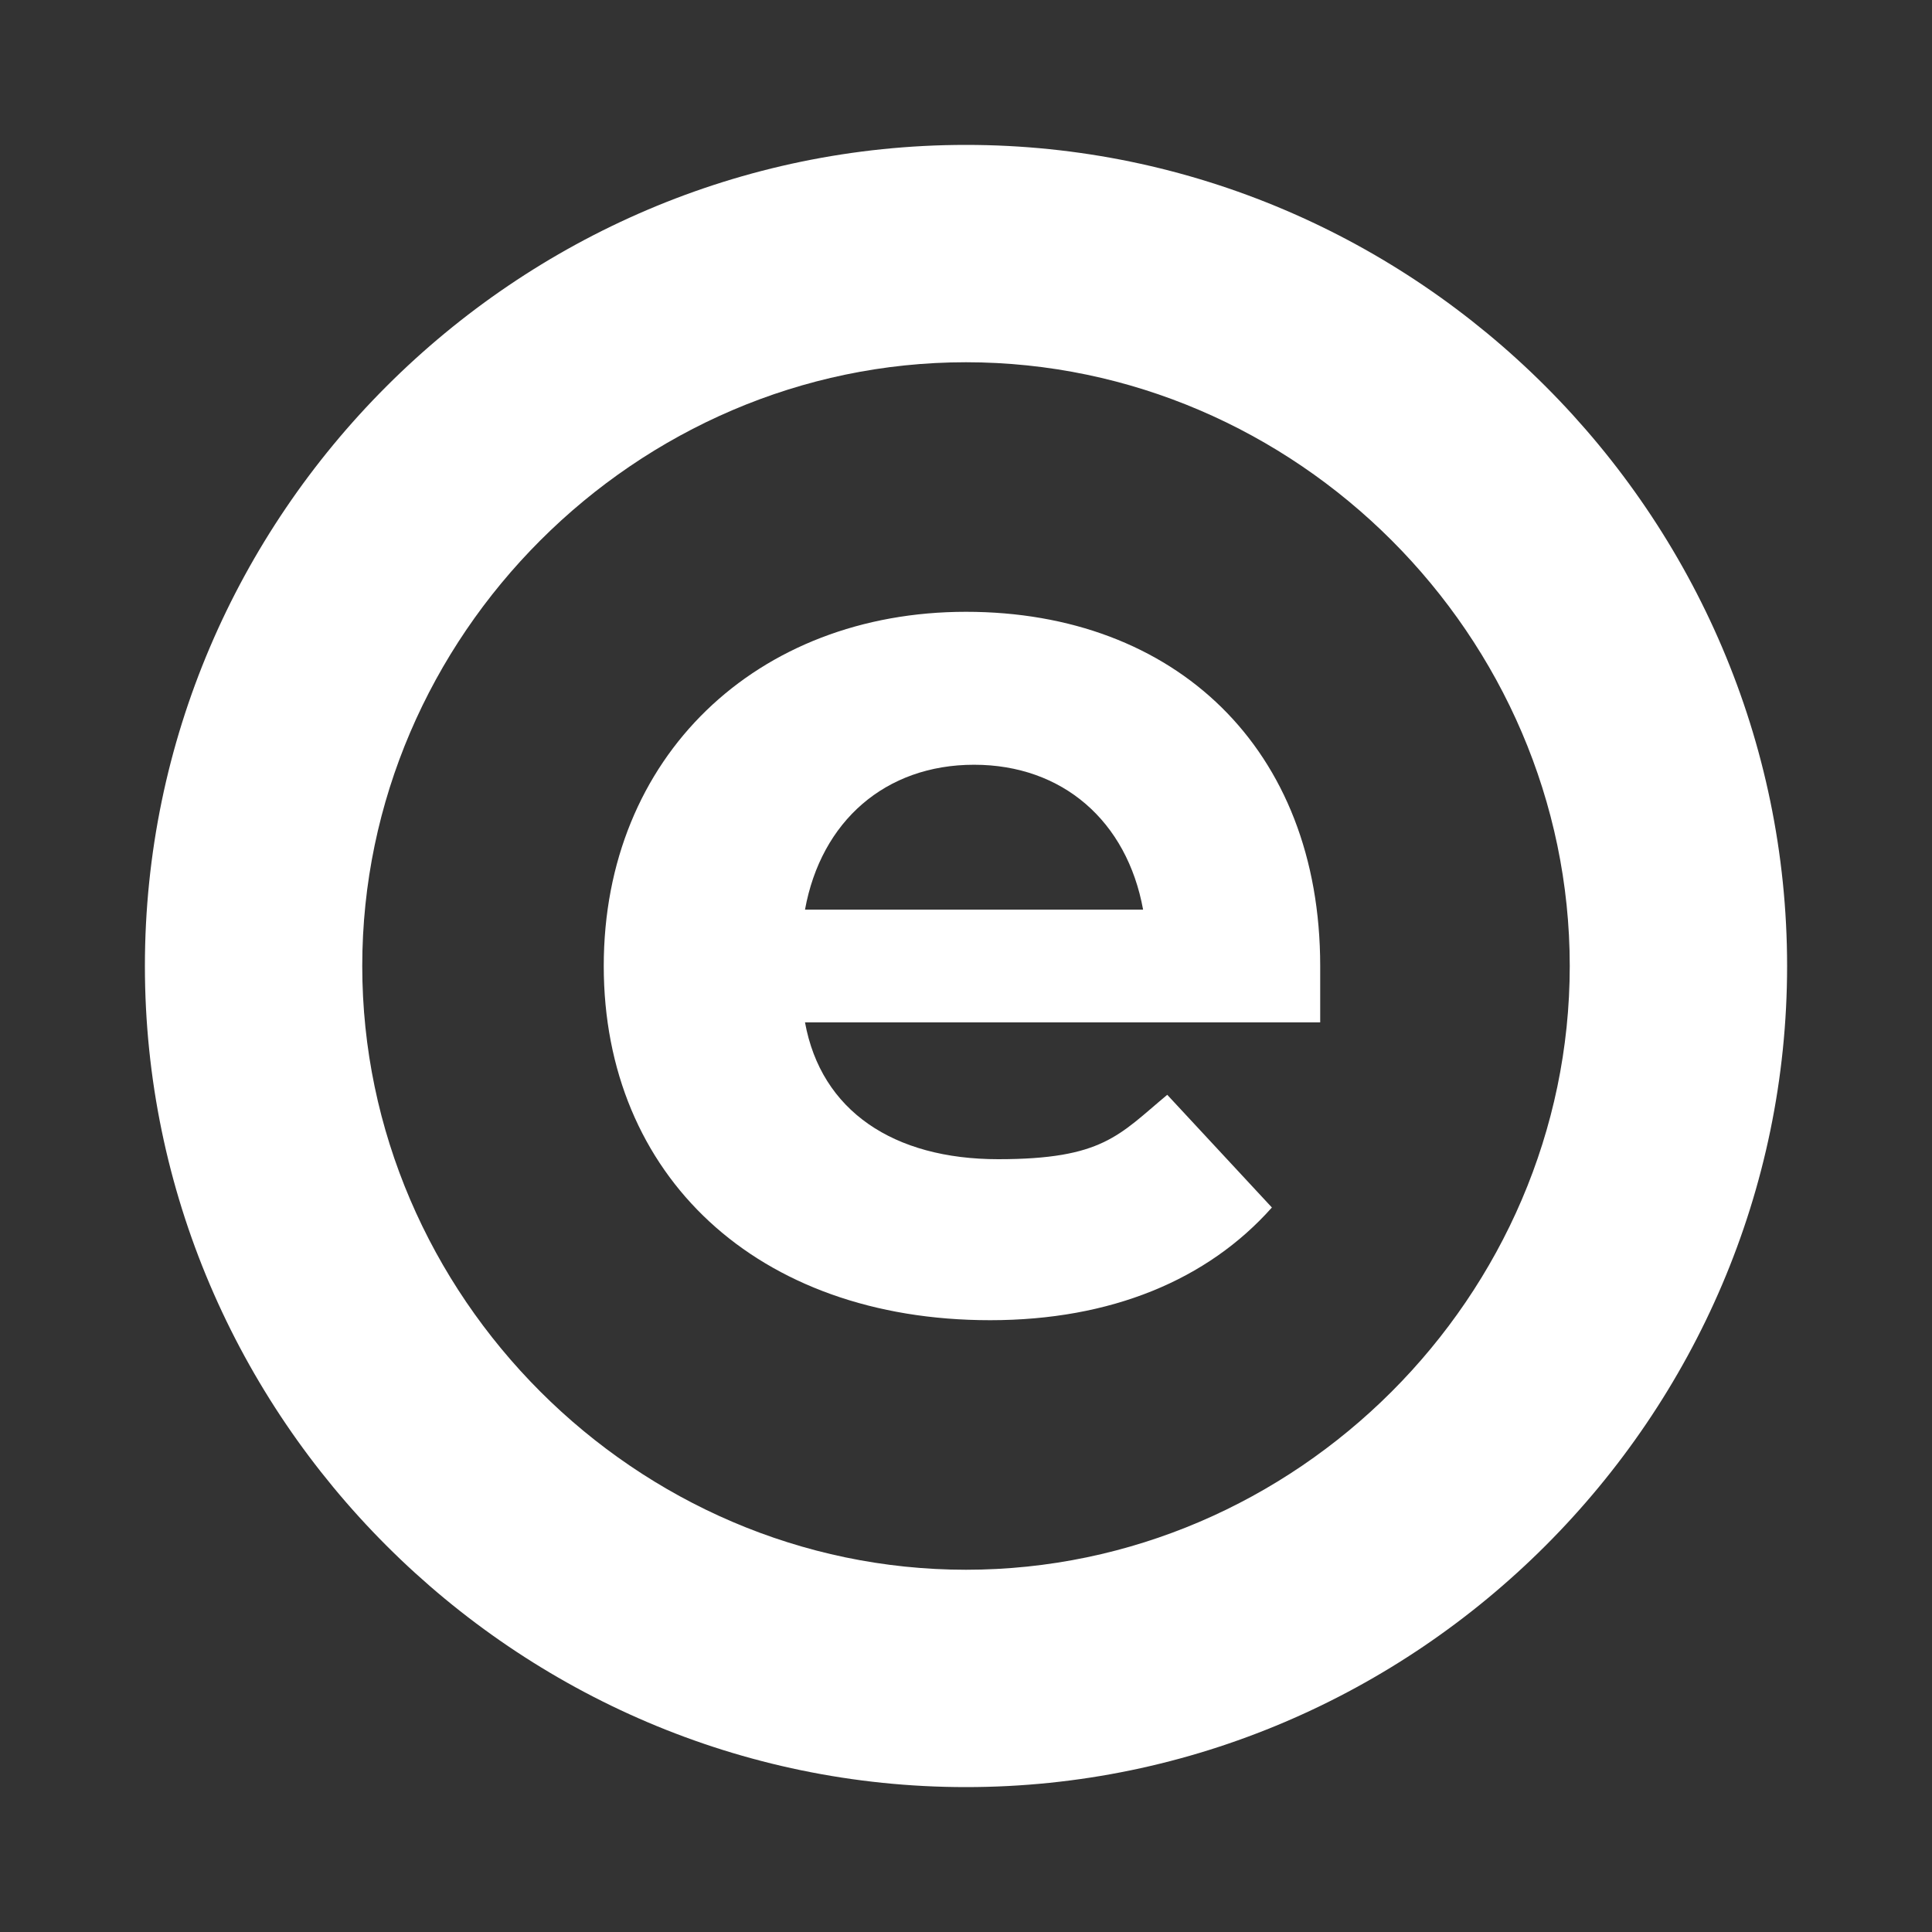
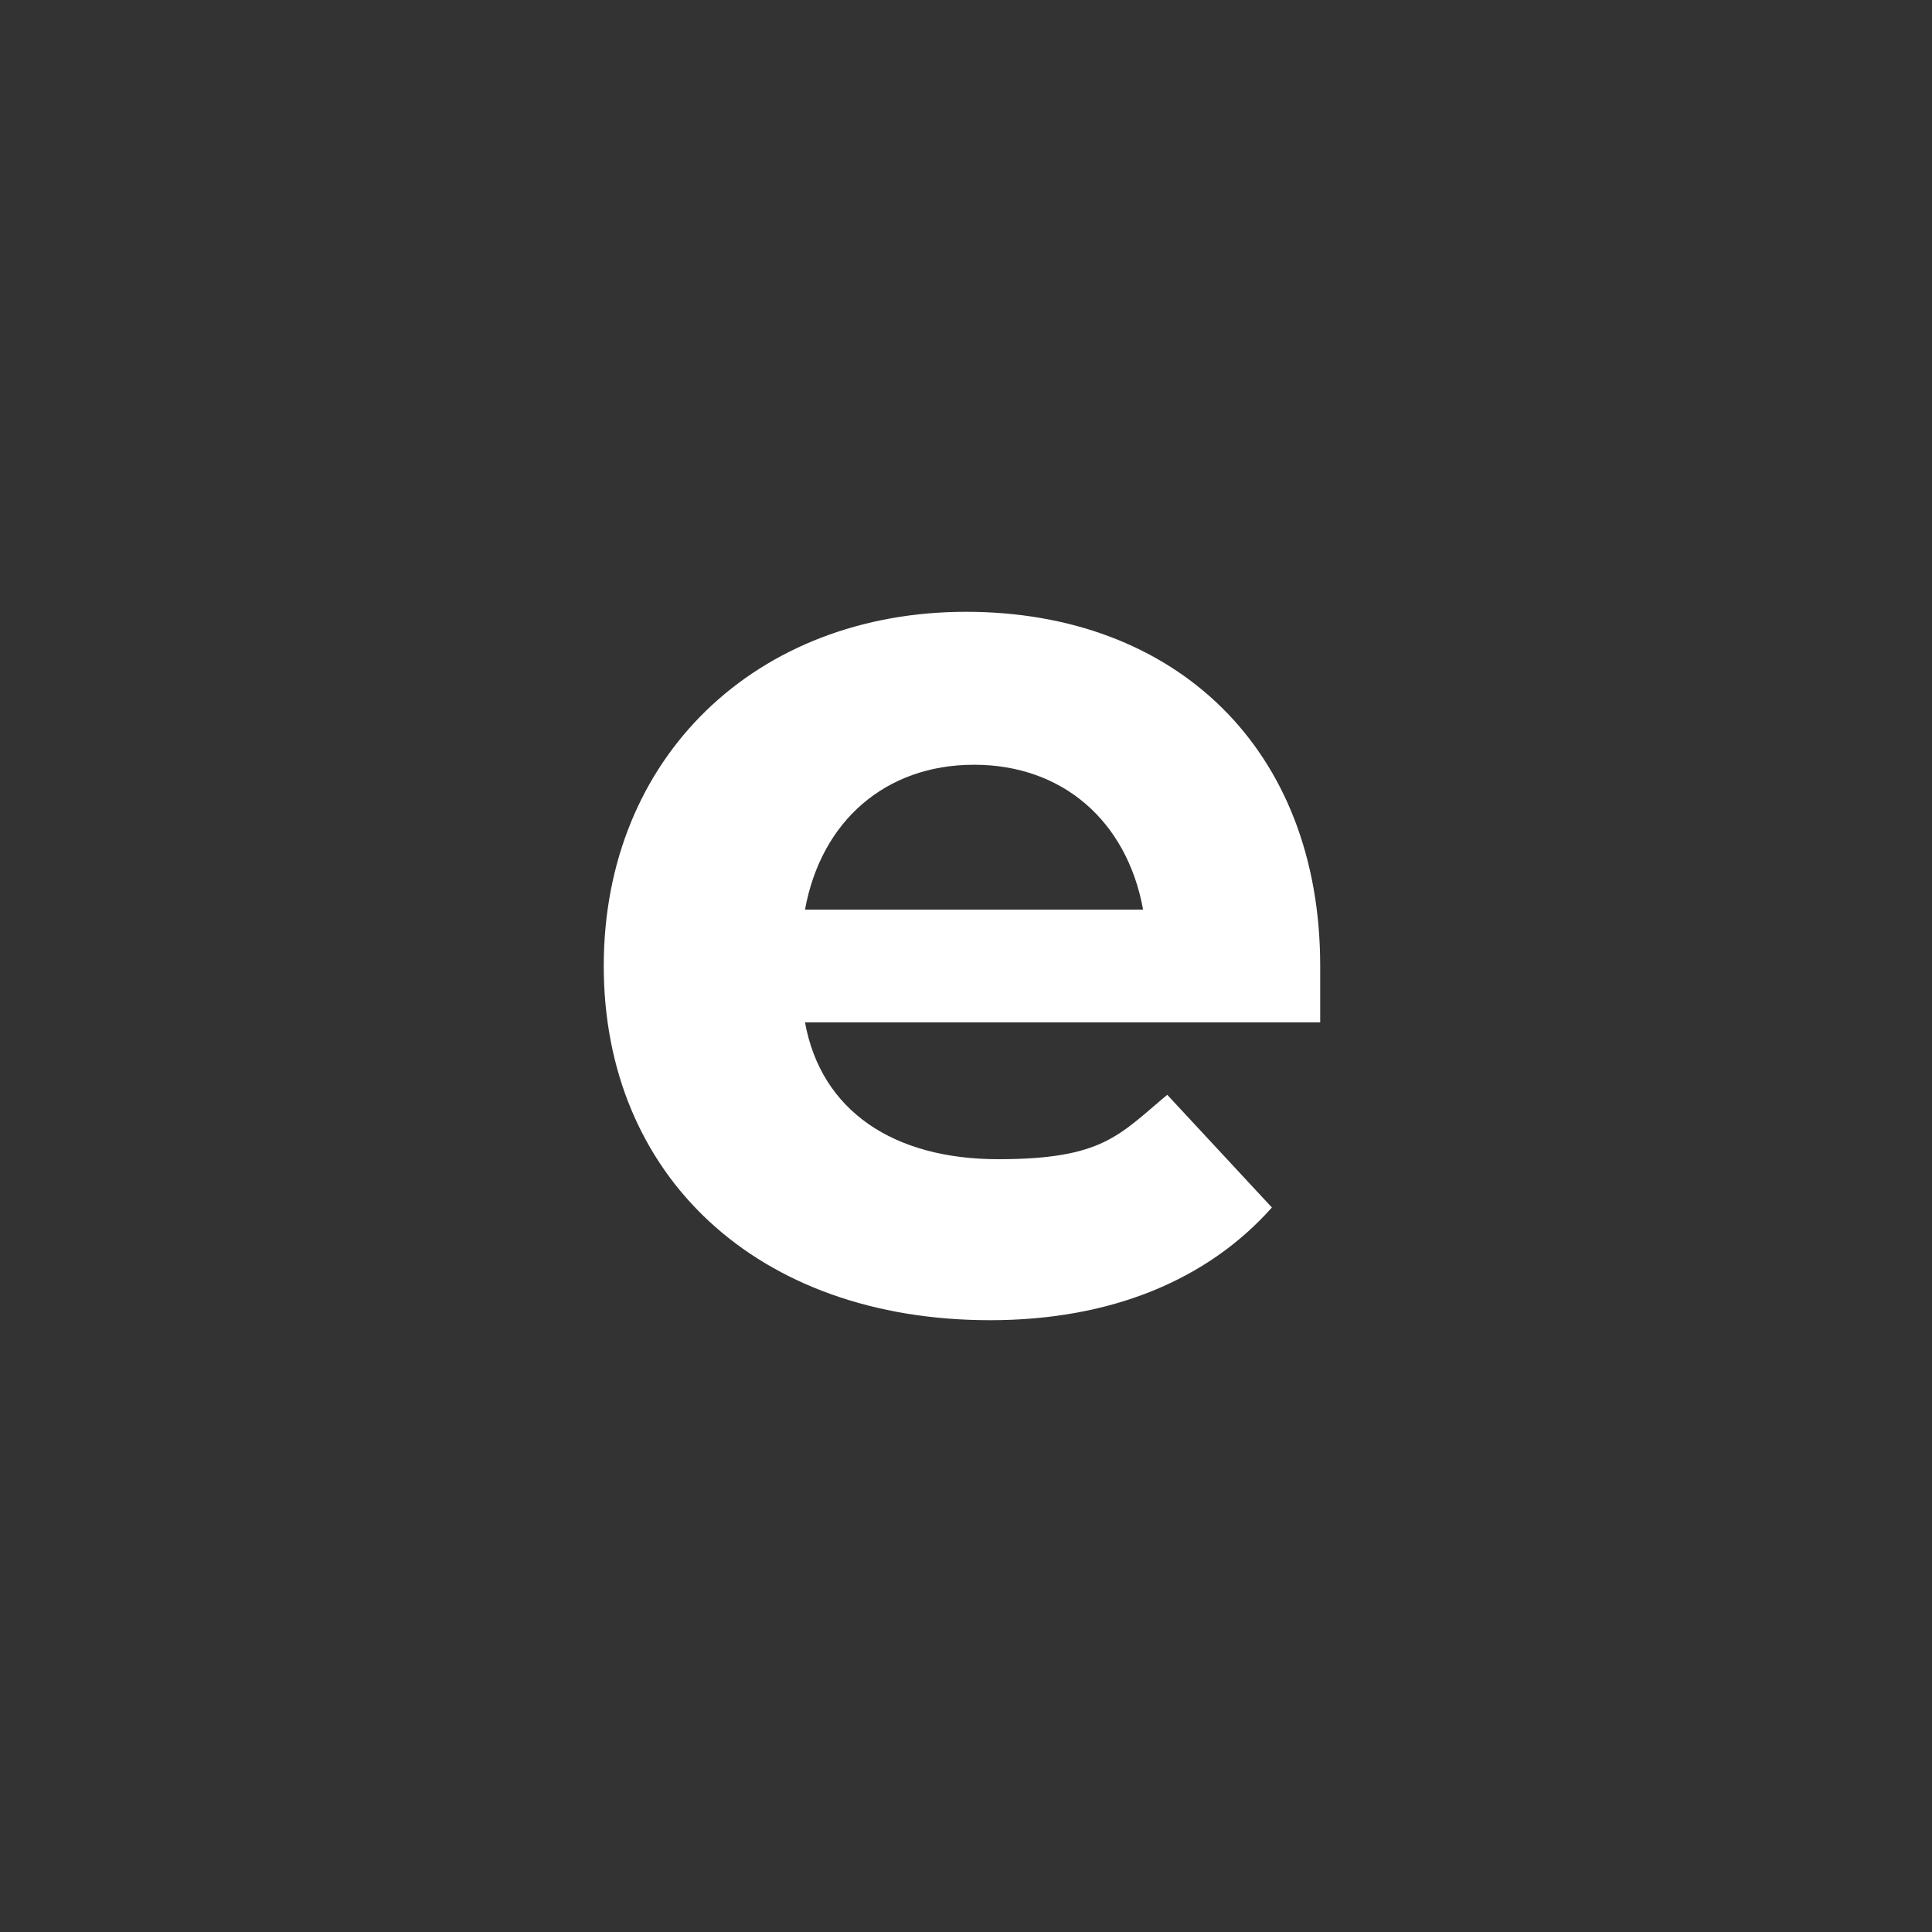
<svg xmlns="http://www.w3.org/2000/svg" id="Layer_1" data-name="Layer 1" version="1.1" viewBox="0 0 24 24">
  <rect x="0" y="0" width="24" height="24" fill="#333333" stroke="none" />
  <defs>
    <style>
      .cls-1 {
        fill: #fff;
        stroke-width: 0px;
      }
    </style>
  </defs>
  <path class="cls-1" d="M16.4,12.7h-6.4c.2,1.1,1.1,1.7,2.4,1.7s1.5-.3,2.1-.8l1.3,1.4c-.8.9-2,1.4-3.5,1.4-2.9,0-4.8-1.8-4.8-4.4s1.9-4.4,4.5-4.4,4.4,1.7,4.4,4.4,0,.5,0,.7ZM10,11.3h4.2c-.2-1.1-1-1.8-2.1-1.8s-1.9.7-2.1,1.8Z" />
-   <path class="cls-1" d="M12,22.2c-5.6,0-10.2-4.6-10.2-10.2S6.4,1.8,12,1.8s10.2,4.6,10.2,10.2-4.6,10.2-10.2,10.2ZM12,4.5c-4.1,0-7.5,3.4-7.5,7.5s3.4,7.5,7.5,7.5,7.5-3.4,7.5-7.5-3.4-7.5-7.5-7.5Z" />
</svg>